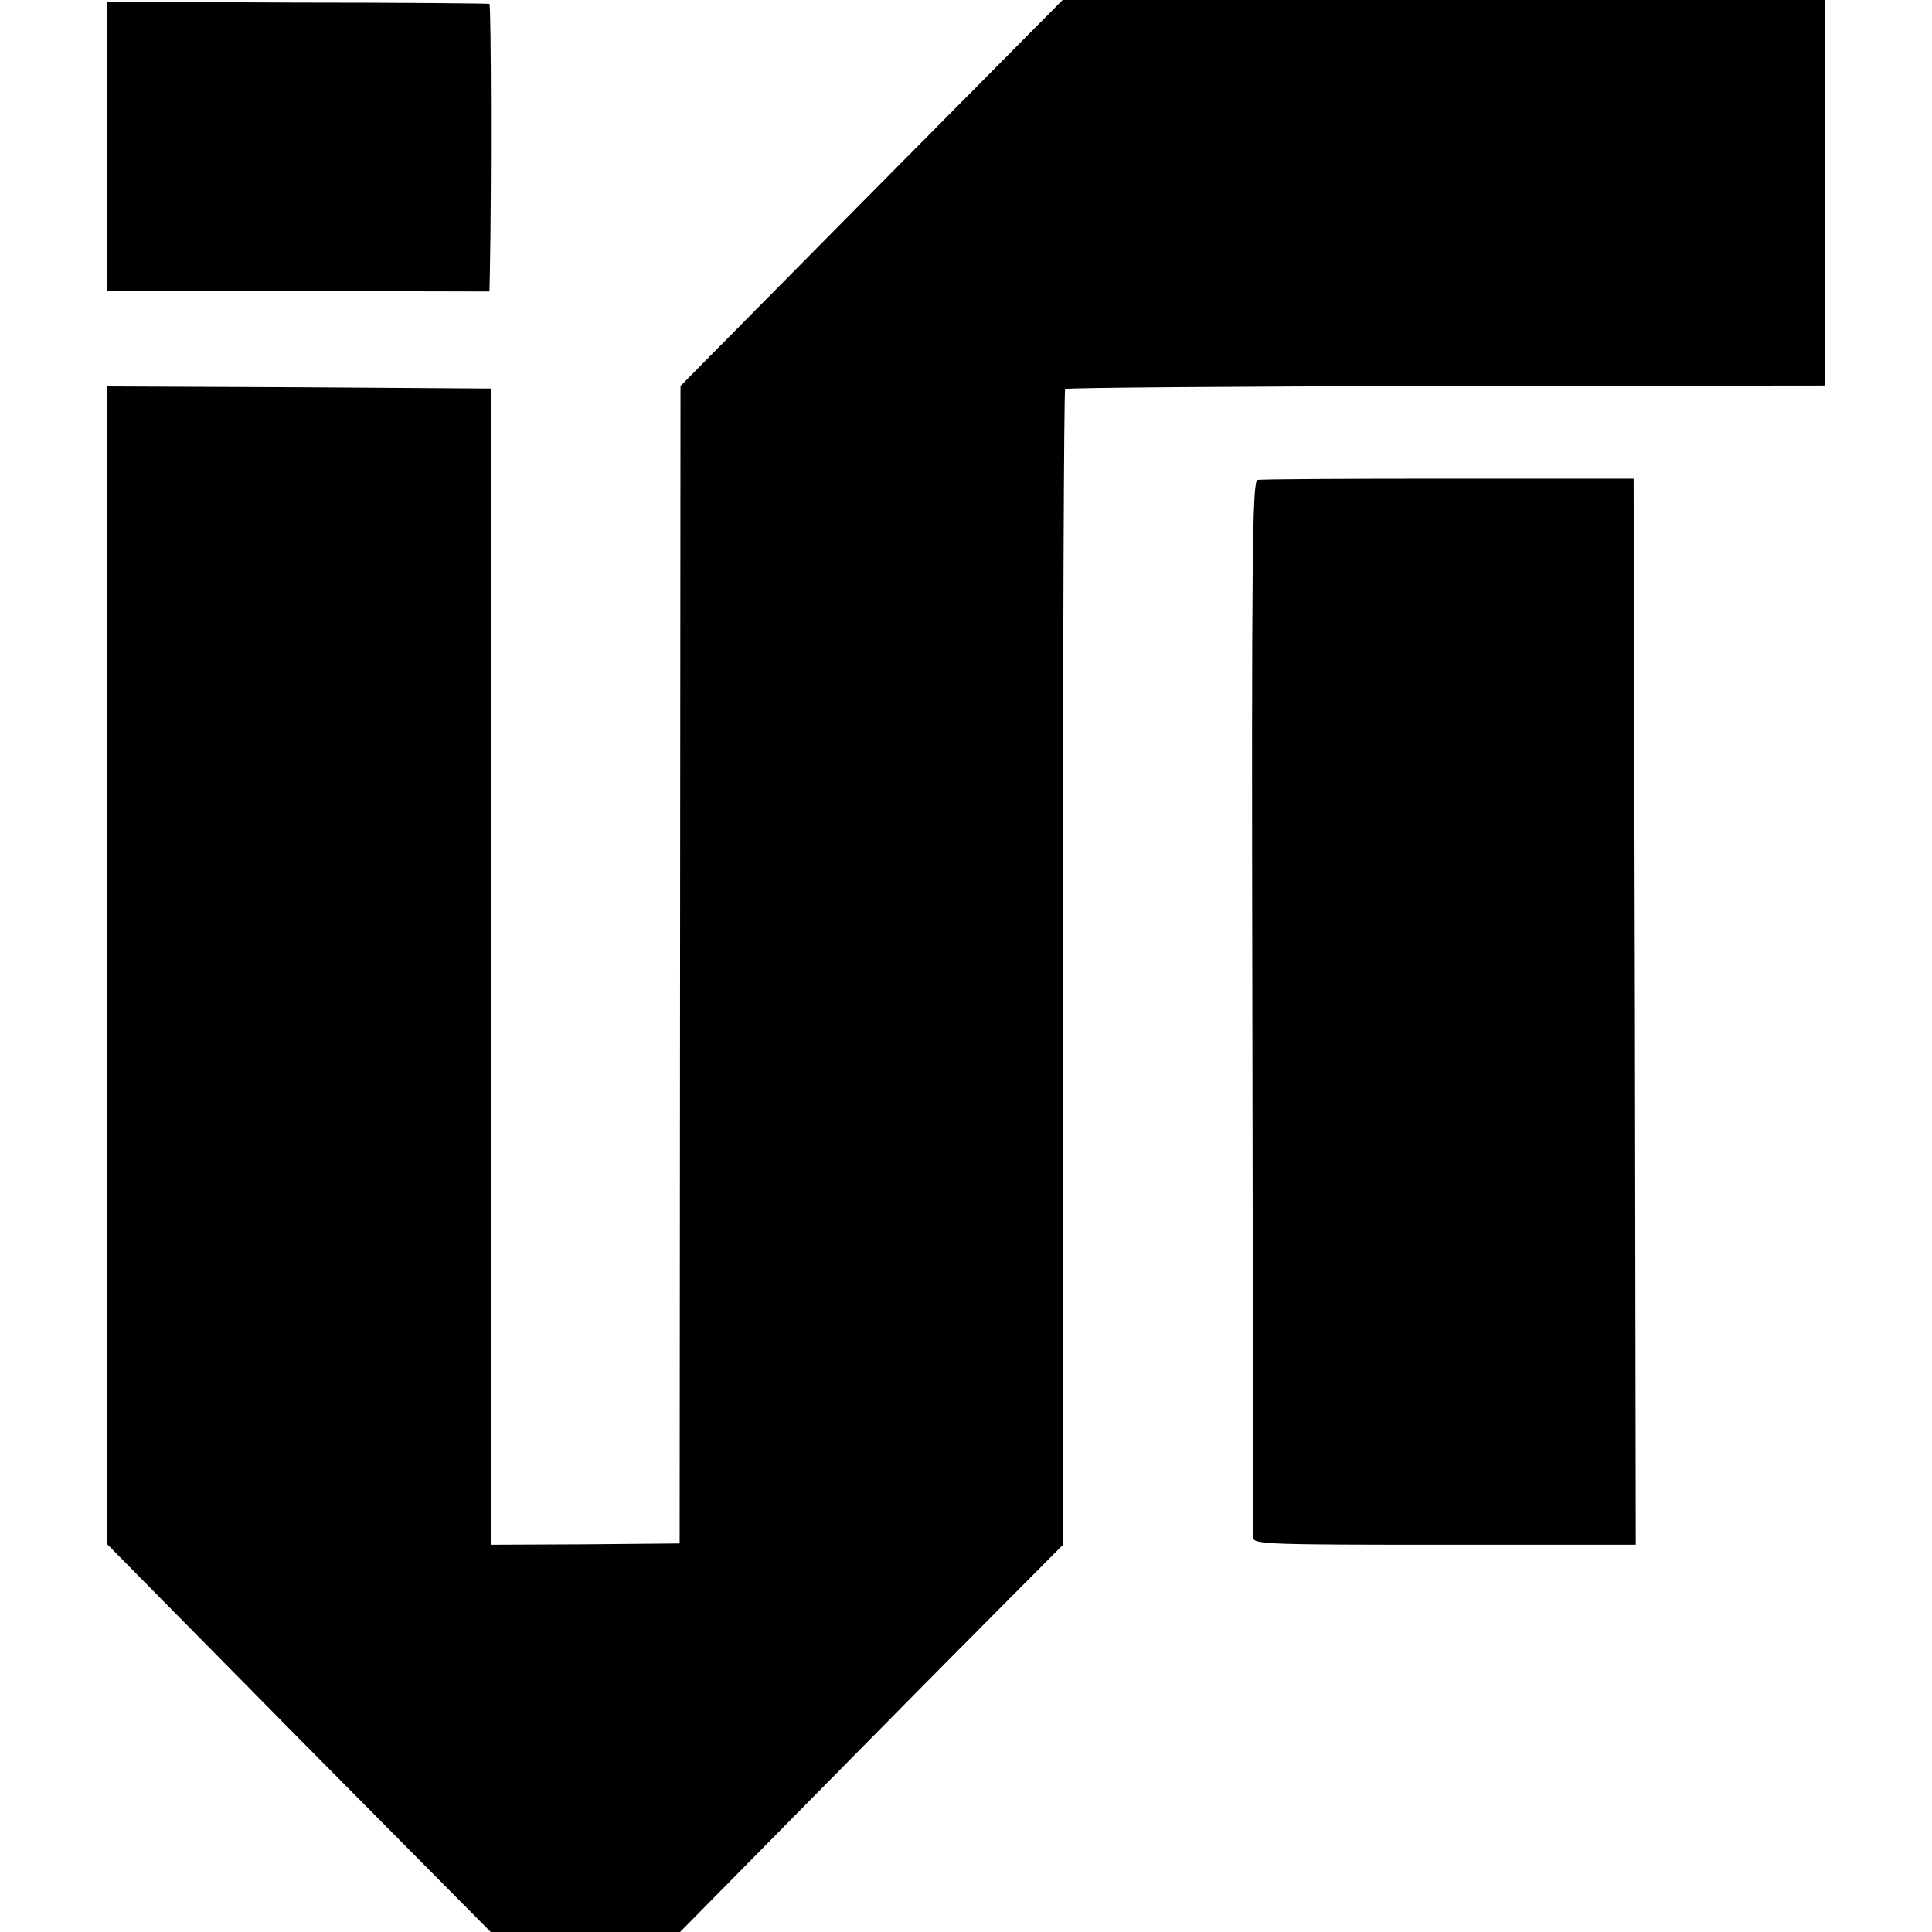
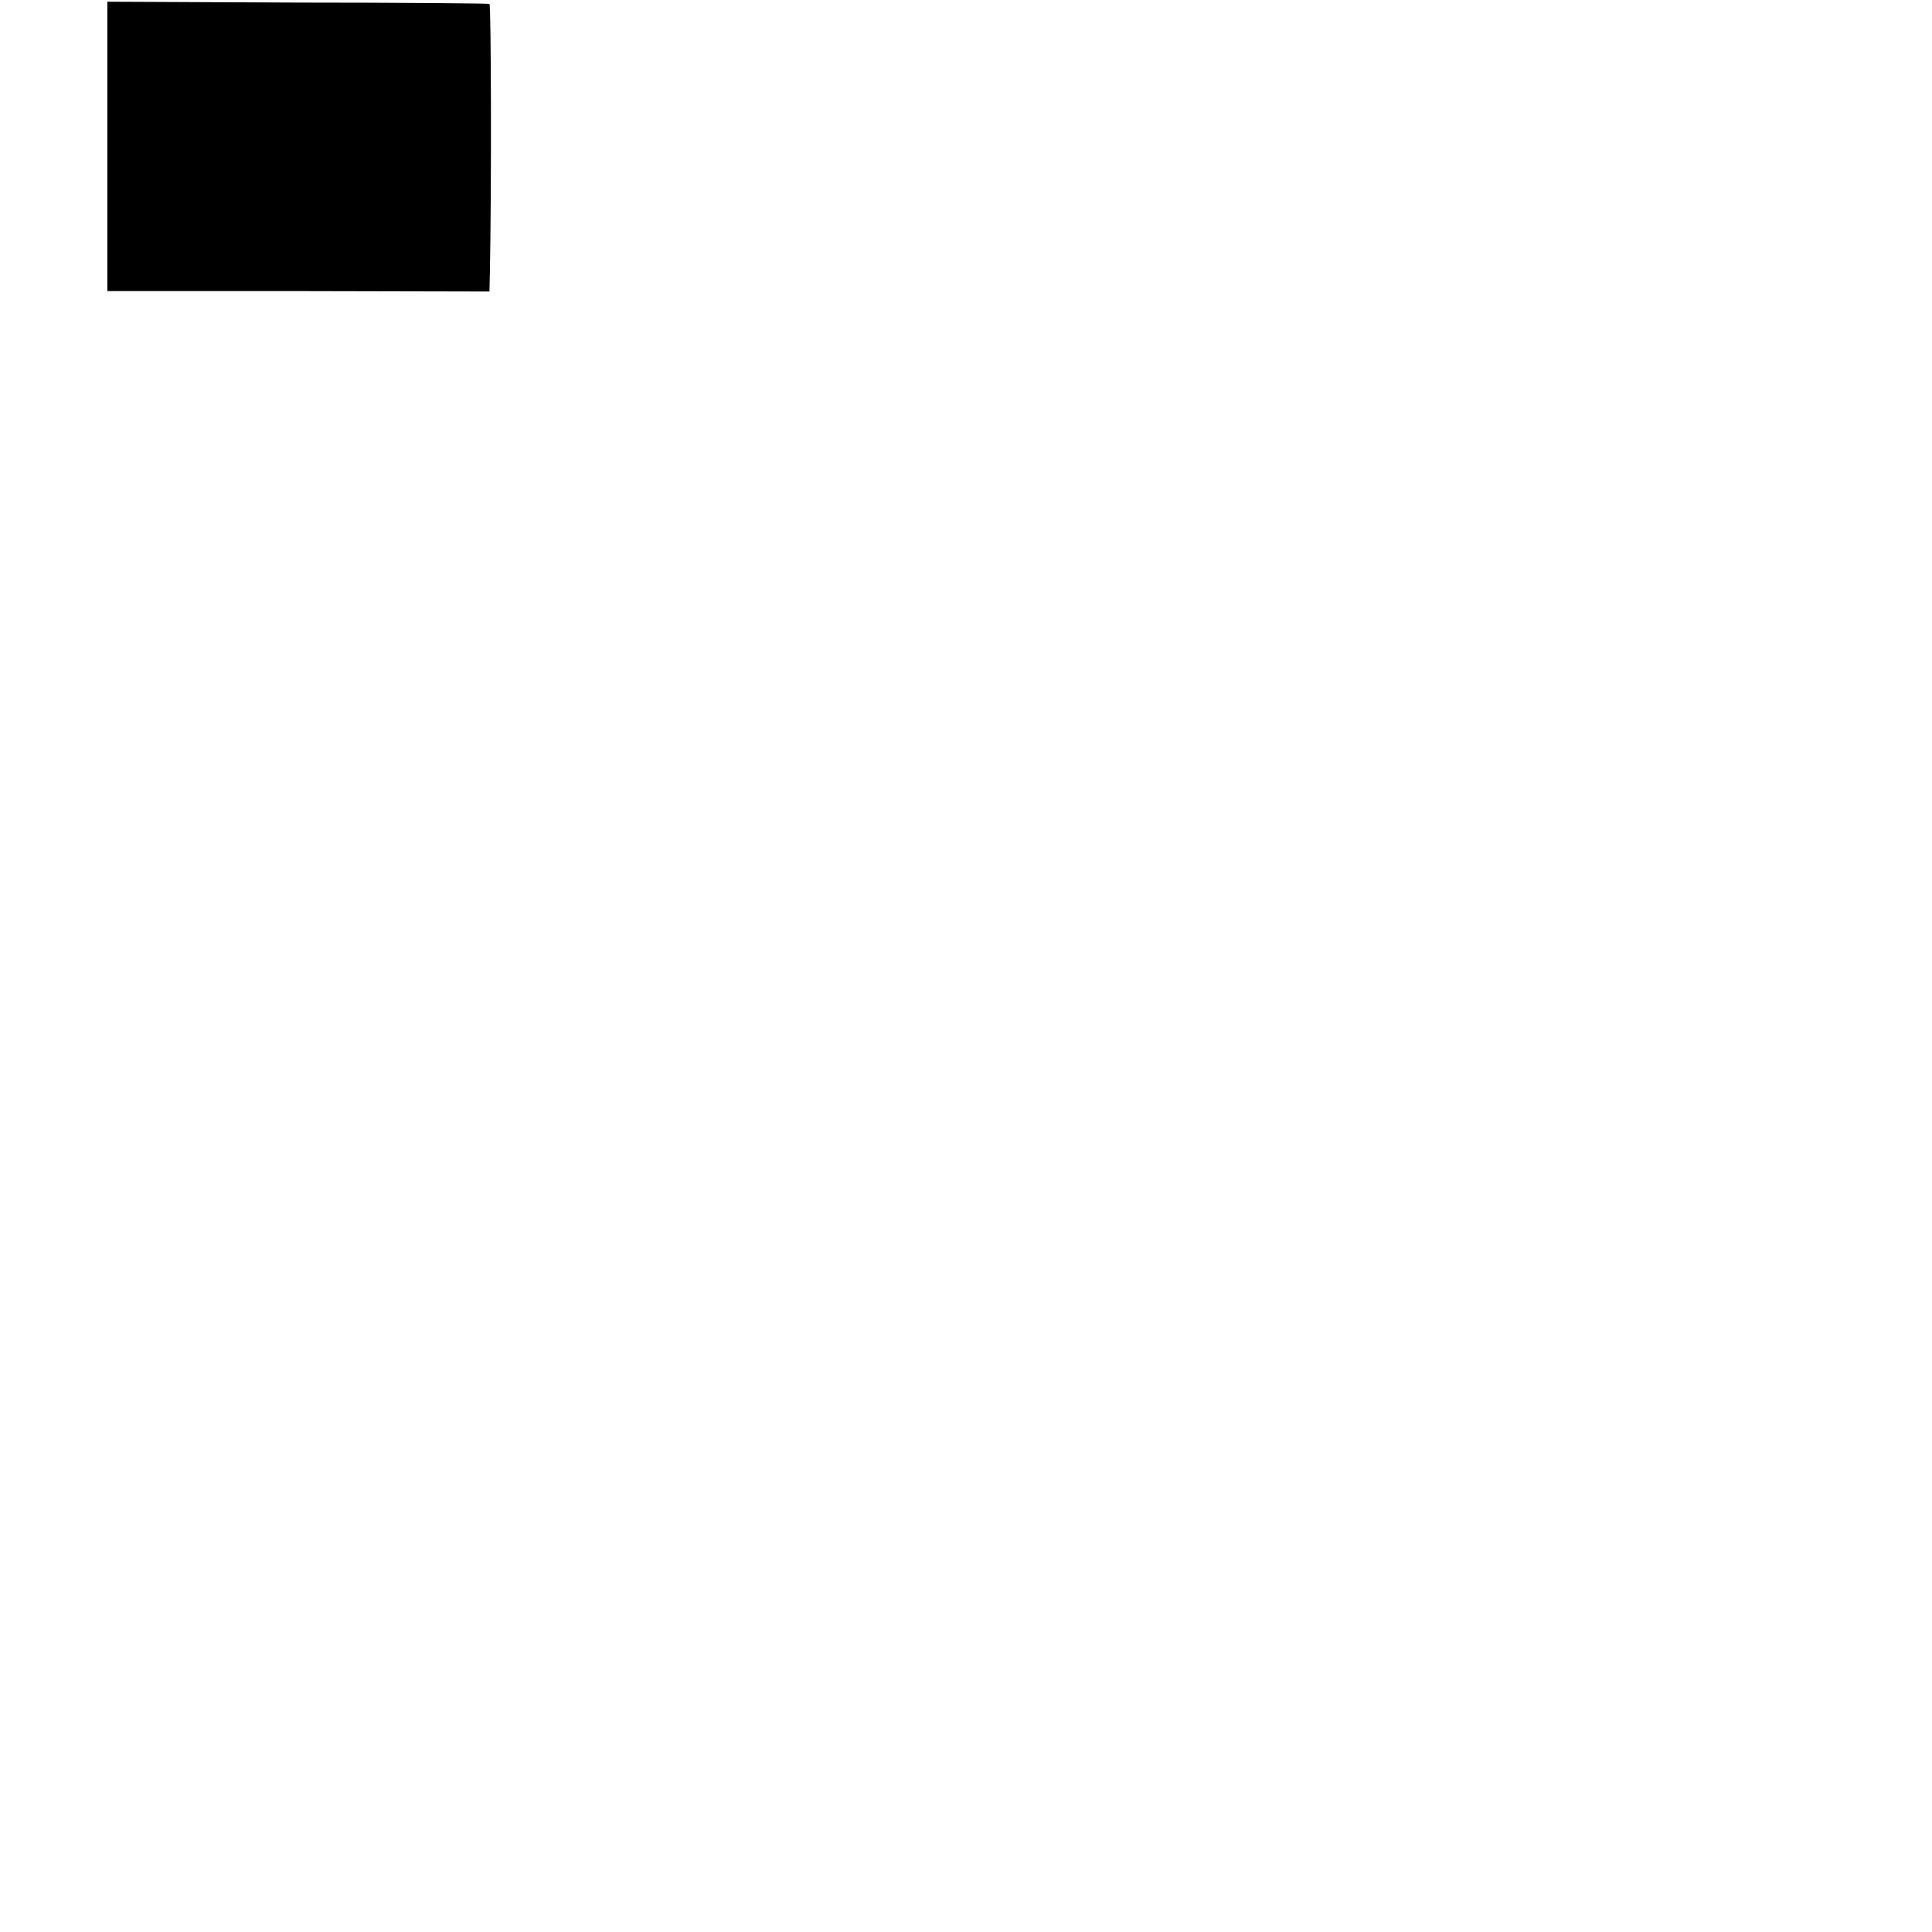
<svg xmlns="http://www.w3.org/2000/svg" version="1.0" width="450pt" height="450pt" viewBox="0 0 450 450" preserveAspectRatio="xMidYMid meet">
  <g transform="translate(0,450) scale(0.1,-0.1)" fill="#000000" stroke="none">
    <path d="M250 4159 l0 -337 445 0 445 -1 1 42 c4 195 3 627 -1 628 -3 1 -204 3 -447 3 l-443 2 0 -337z" />
-     <path d="M2030 4051 l-445 -450 -1 -1348 -1 -1348 -220 -2 -220 -1 0 1346 0 1347 -446 3 -447 2 0 -1349 0 -1348 446 -452 447 -451 220 0 221 0 279 283 c153 155 353 358 445 450 l167 168 0 1344 c1 739 3 1347 6 1349 3 3 402 6 887 7 l882 1 0 449 0 449 -888 0 -887 0 -445 -449z" />
-     <path d="M2929 3382 c-12 -2 -14 -172 -12 -1225 1 -672 2 -1229 2 -1239 1 -15 39 -16 446 -16 l445 0 -2 1241 -3 1242 -431 0 c-237 0 -437 -1 -445 -3z" />
  </g>
</svg>